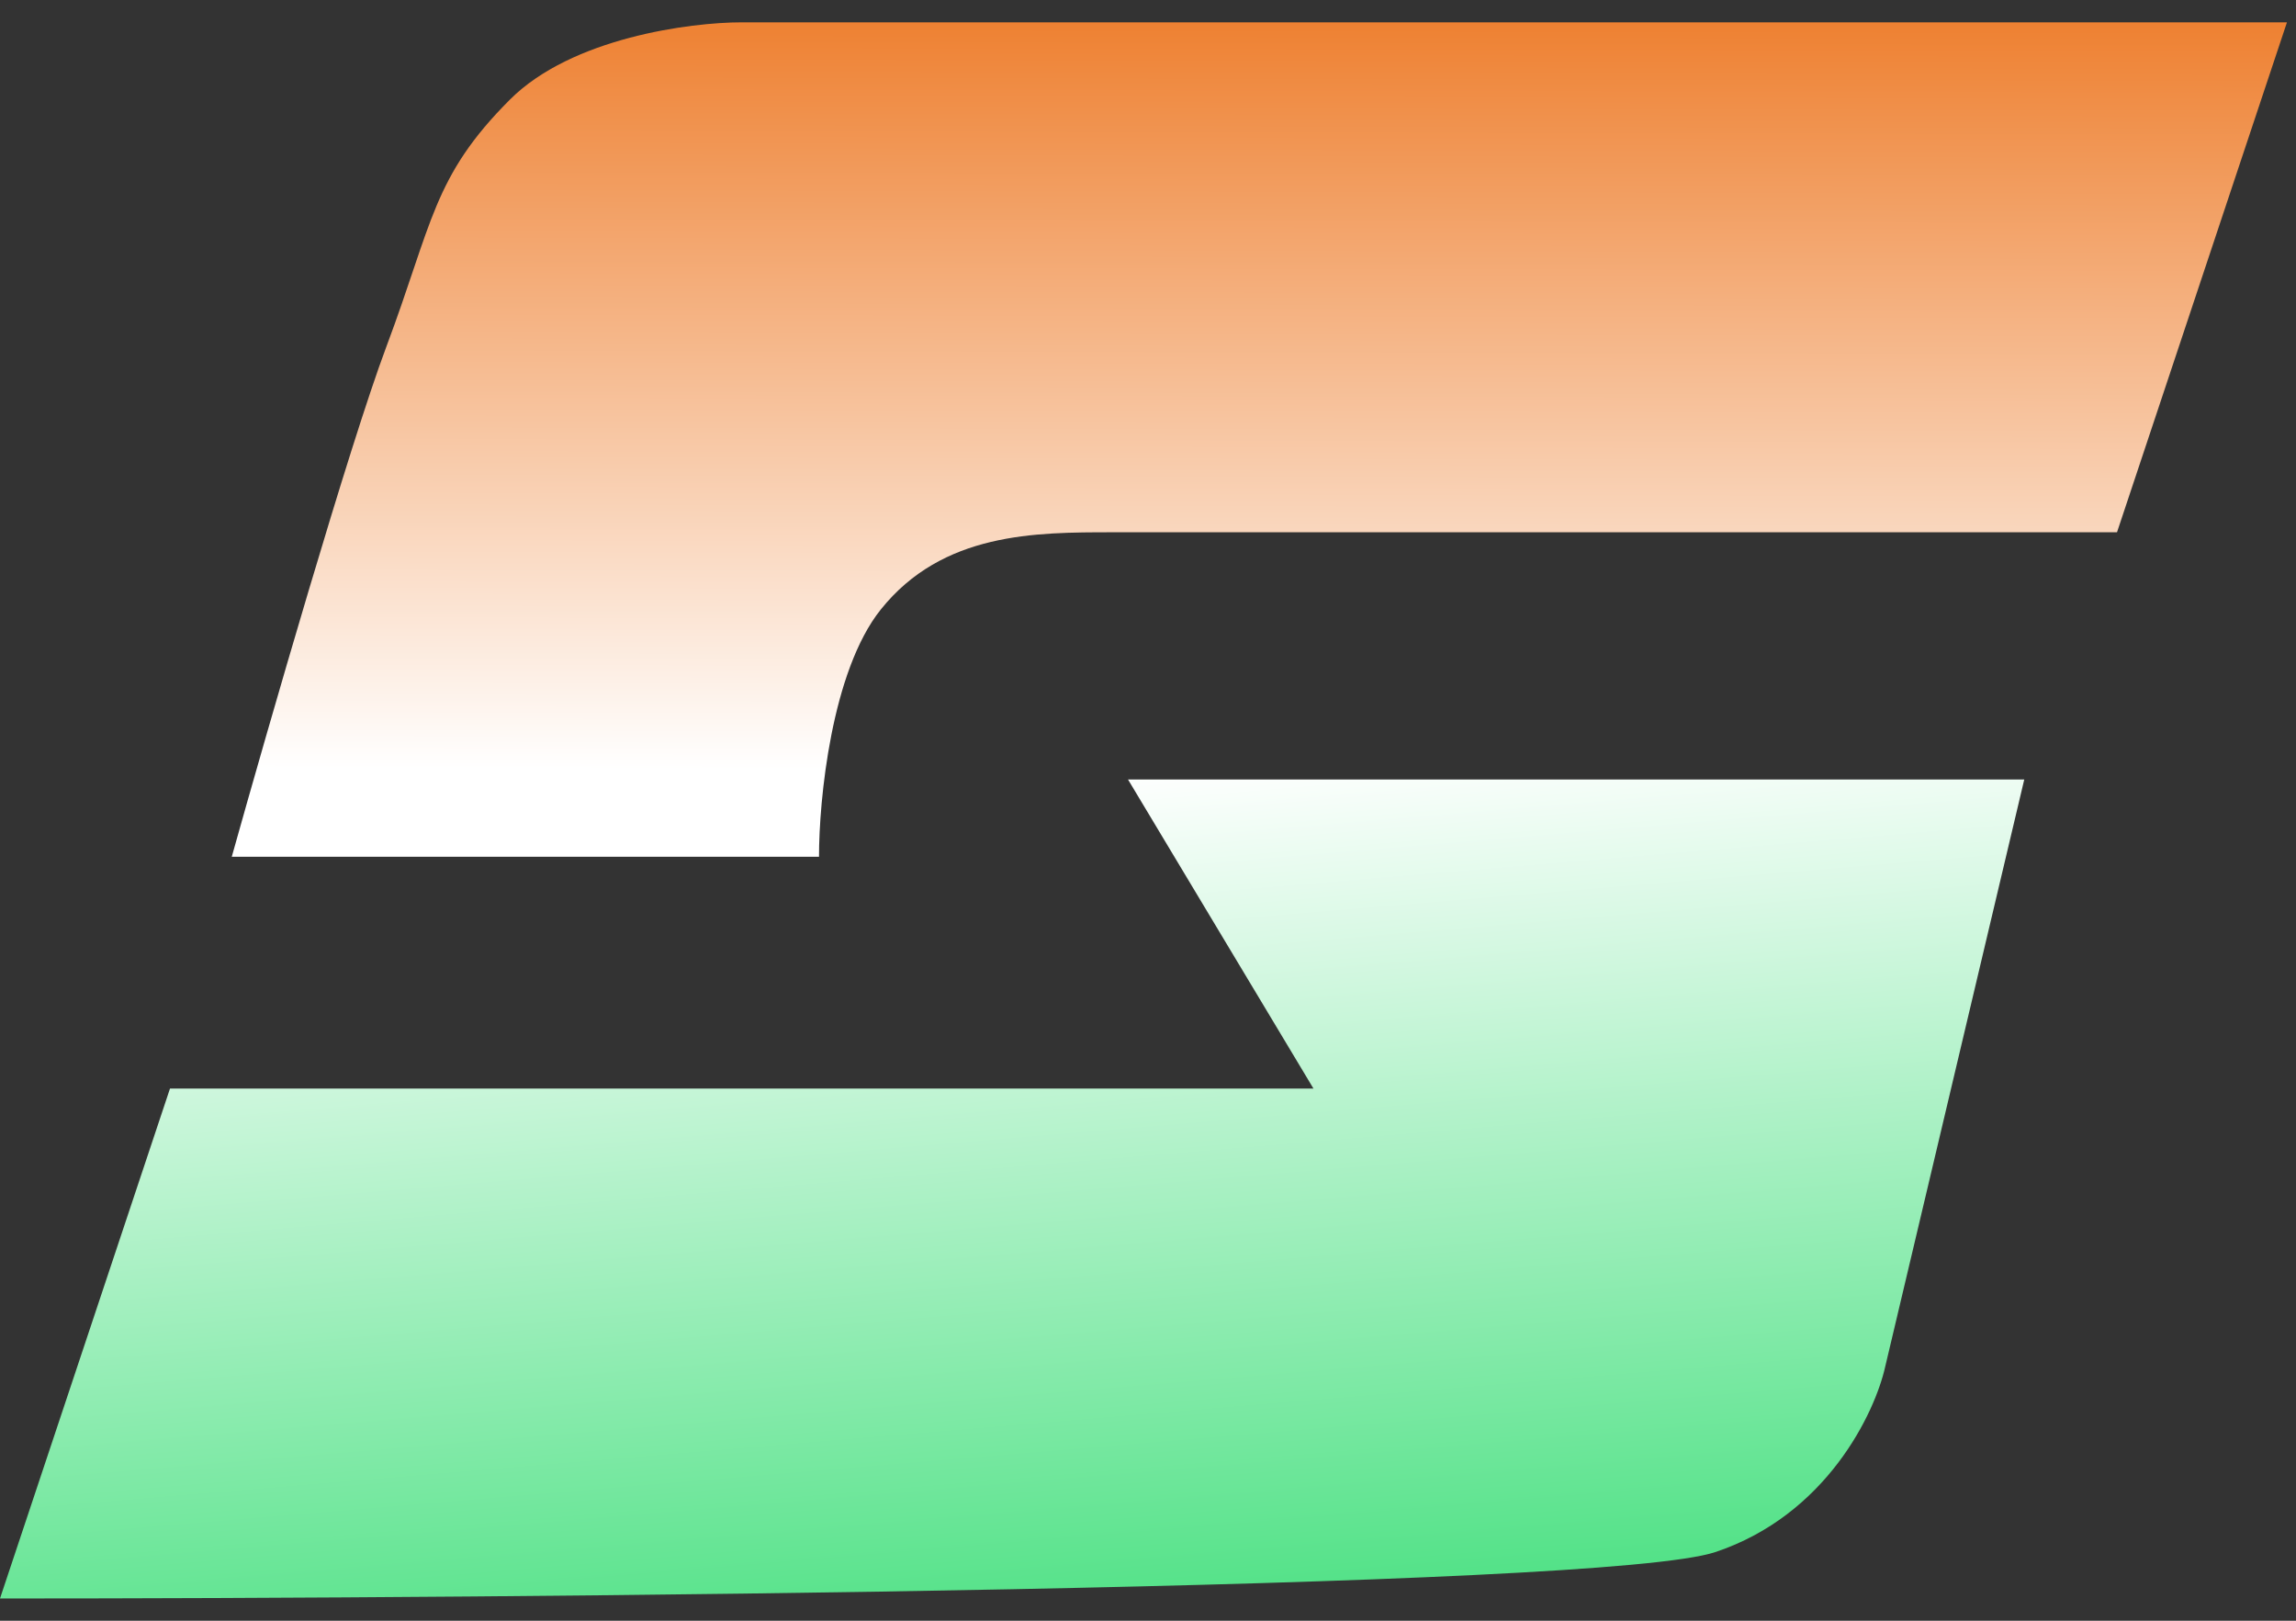
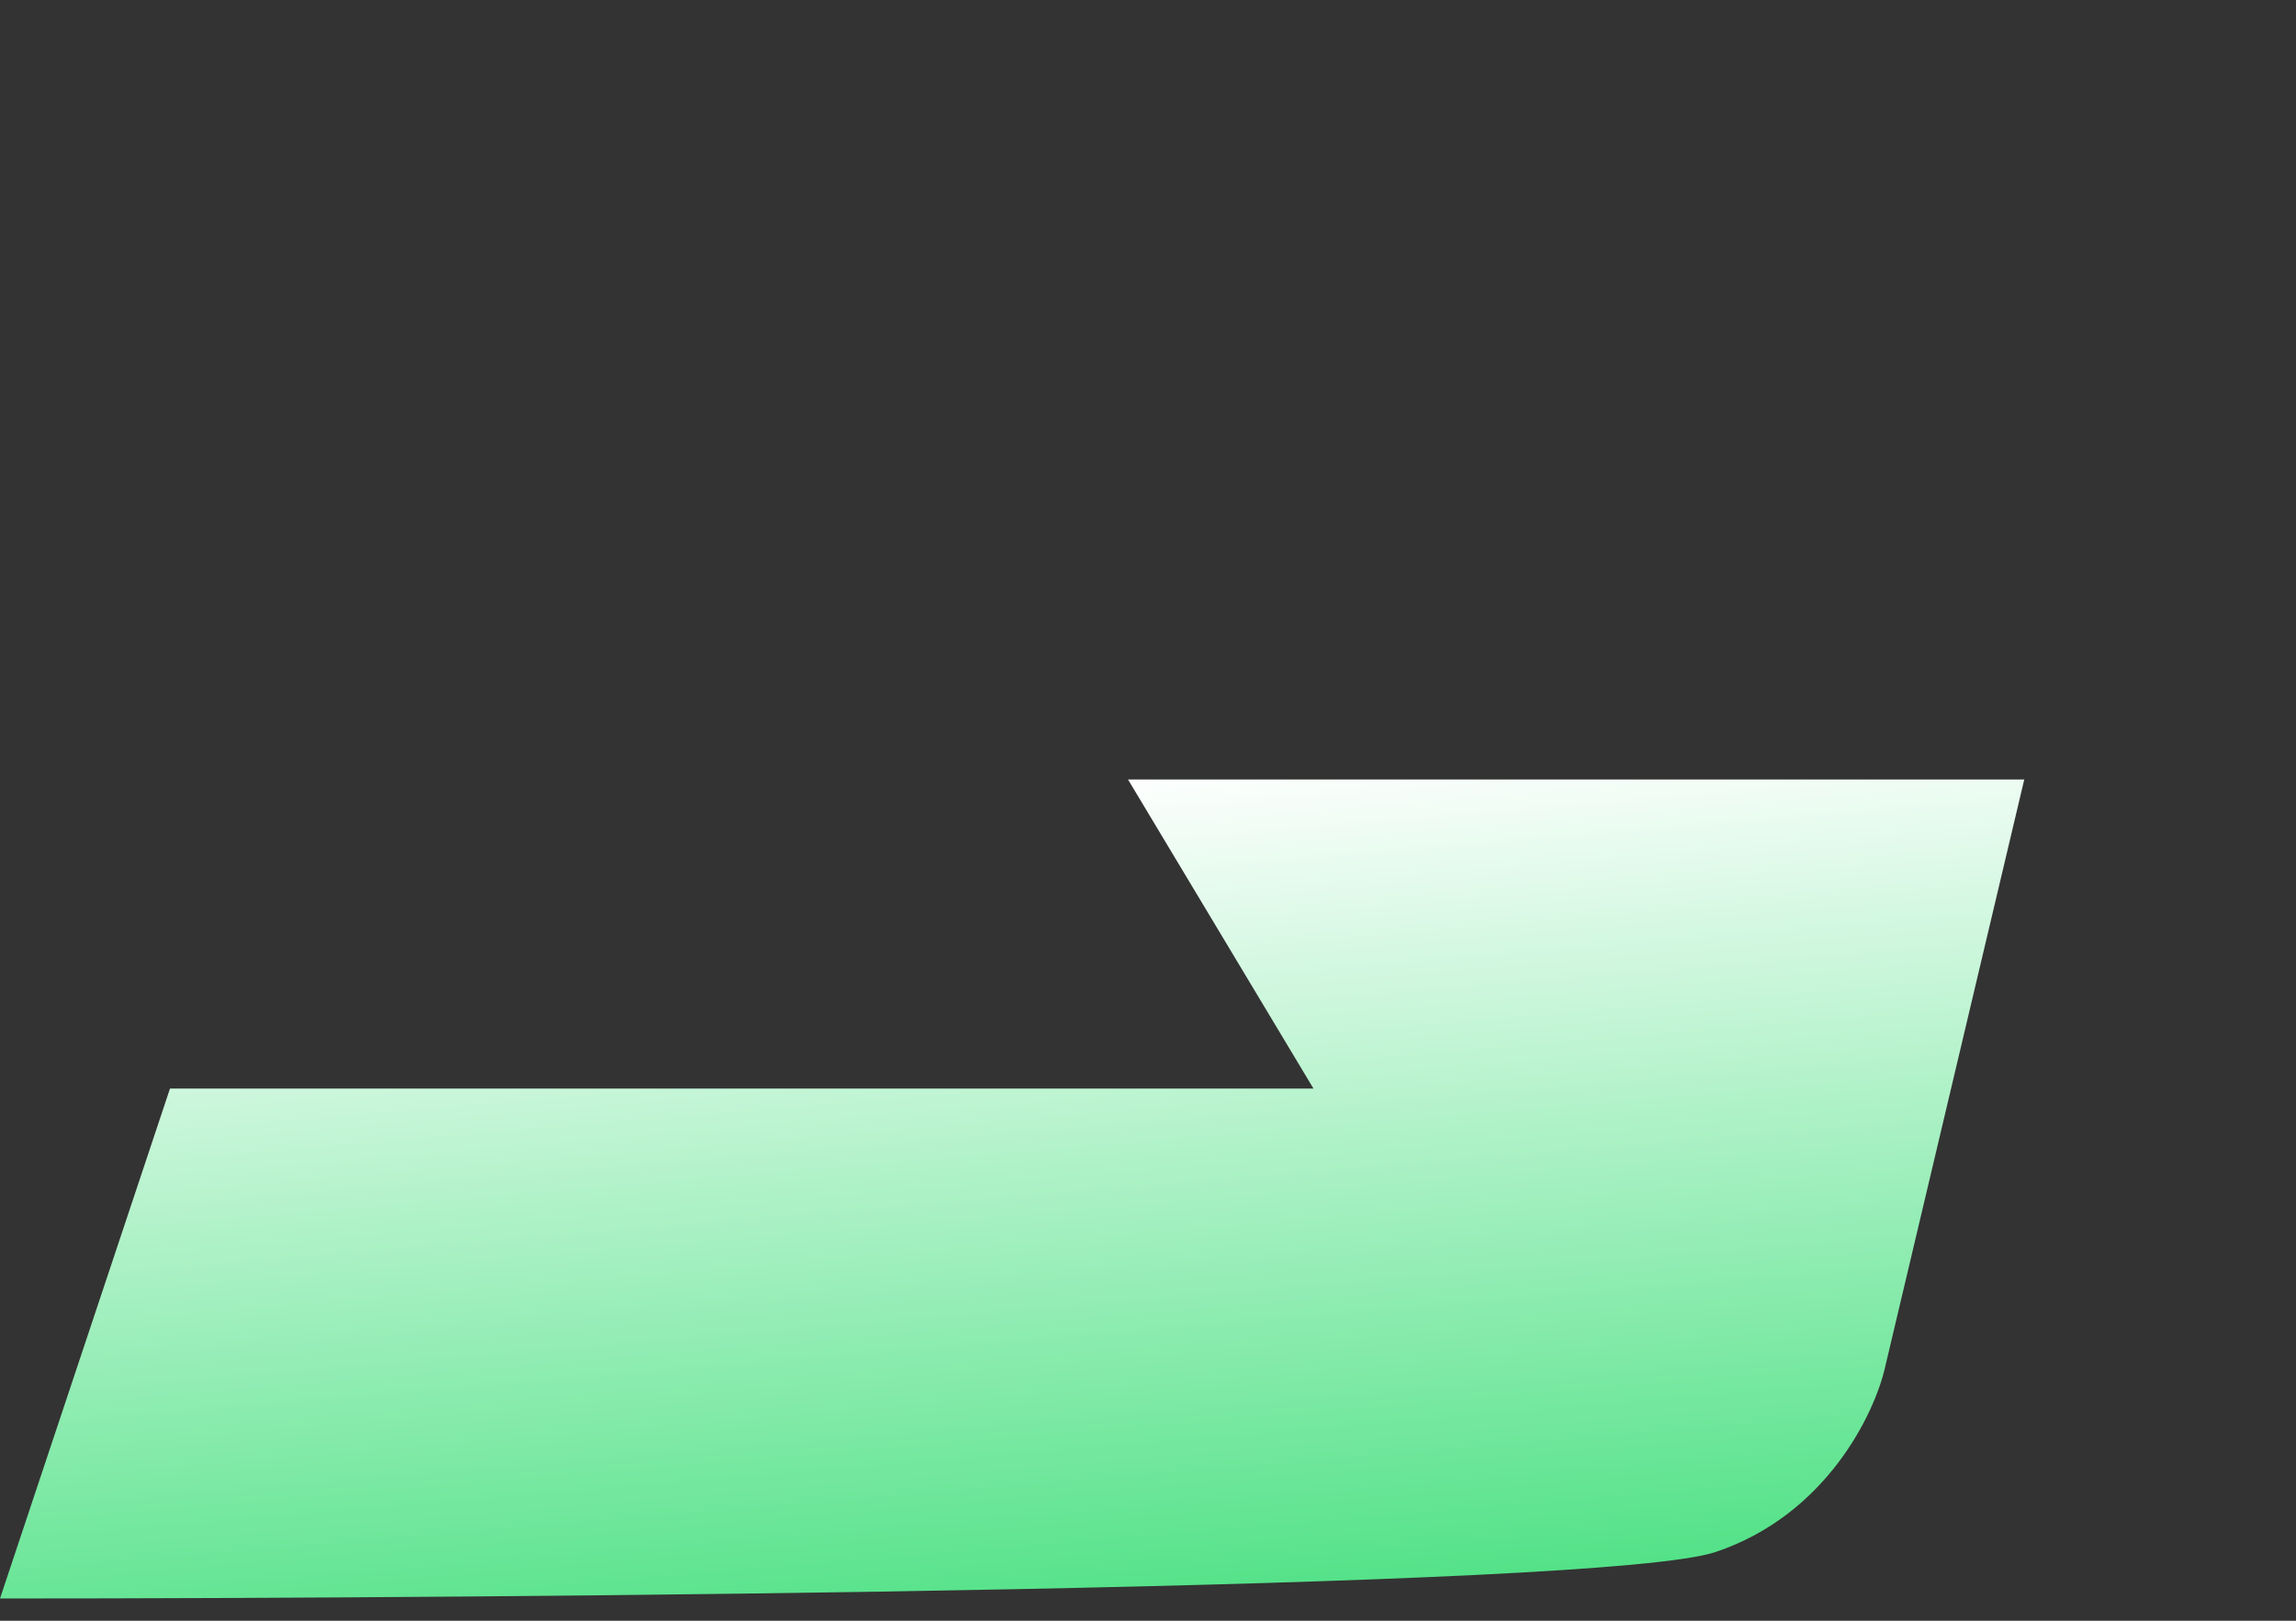
<svg xmlns="http://www.w3.org/2000/svg" width="51" height="36" viewBox="0 0 51 36" fill="none">
  <rect x="0" y="0" width="51" height="36" fill="#333333" stroke="none" />
-   <path d="M18.192 19.031H5.148C5.949 16.171 7.757 9.901 8.581 7.704C9.611 4.958 9.611 3.928 11.327 2.212C12.7 0.839 15.331 0.496 16.475 0.496H50.799L47.024 11.823H24.713C22.997 11.823 20.937 11.823 19.564 13.539C18.466 14.912 18.192 17.772 18.192 19.031Z" fill="url(#paint0_linear_27_3999)" />
  <path d="M44.964 17.314H25.056L29.175 24.179H3.776L0 35.506C11.67 35.506 35.628 35.3 38.099 34.476C40.571 33.653 41.646 31.387 41.875 30.358L44.964 17.314Z" fill="url(#paint1_linear_27_3999)" />
  <defs>
    <linearGradient id="paint0_linear_27_3999" x1="27.974" y1="0.496" x2="27.938" y2="17.117" gradientUnits="userSpaceOnUse">
      <stop stop-color="#EE8132" />
      <stop offset="1" stop-color="white" />
    </linearGradient>
    <linearGradient id="paint1_linear_27_3999" x1="22.482" y1="17.314" x2="24.401" y2="40.103" gradientUnits="userSpaceOnUse">
      <stop stop-color="white" />
      <stop offset="1" stop-color="#2BDB6C" />
    </linearGradient>
  </defs>
</svg>